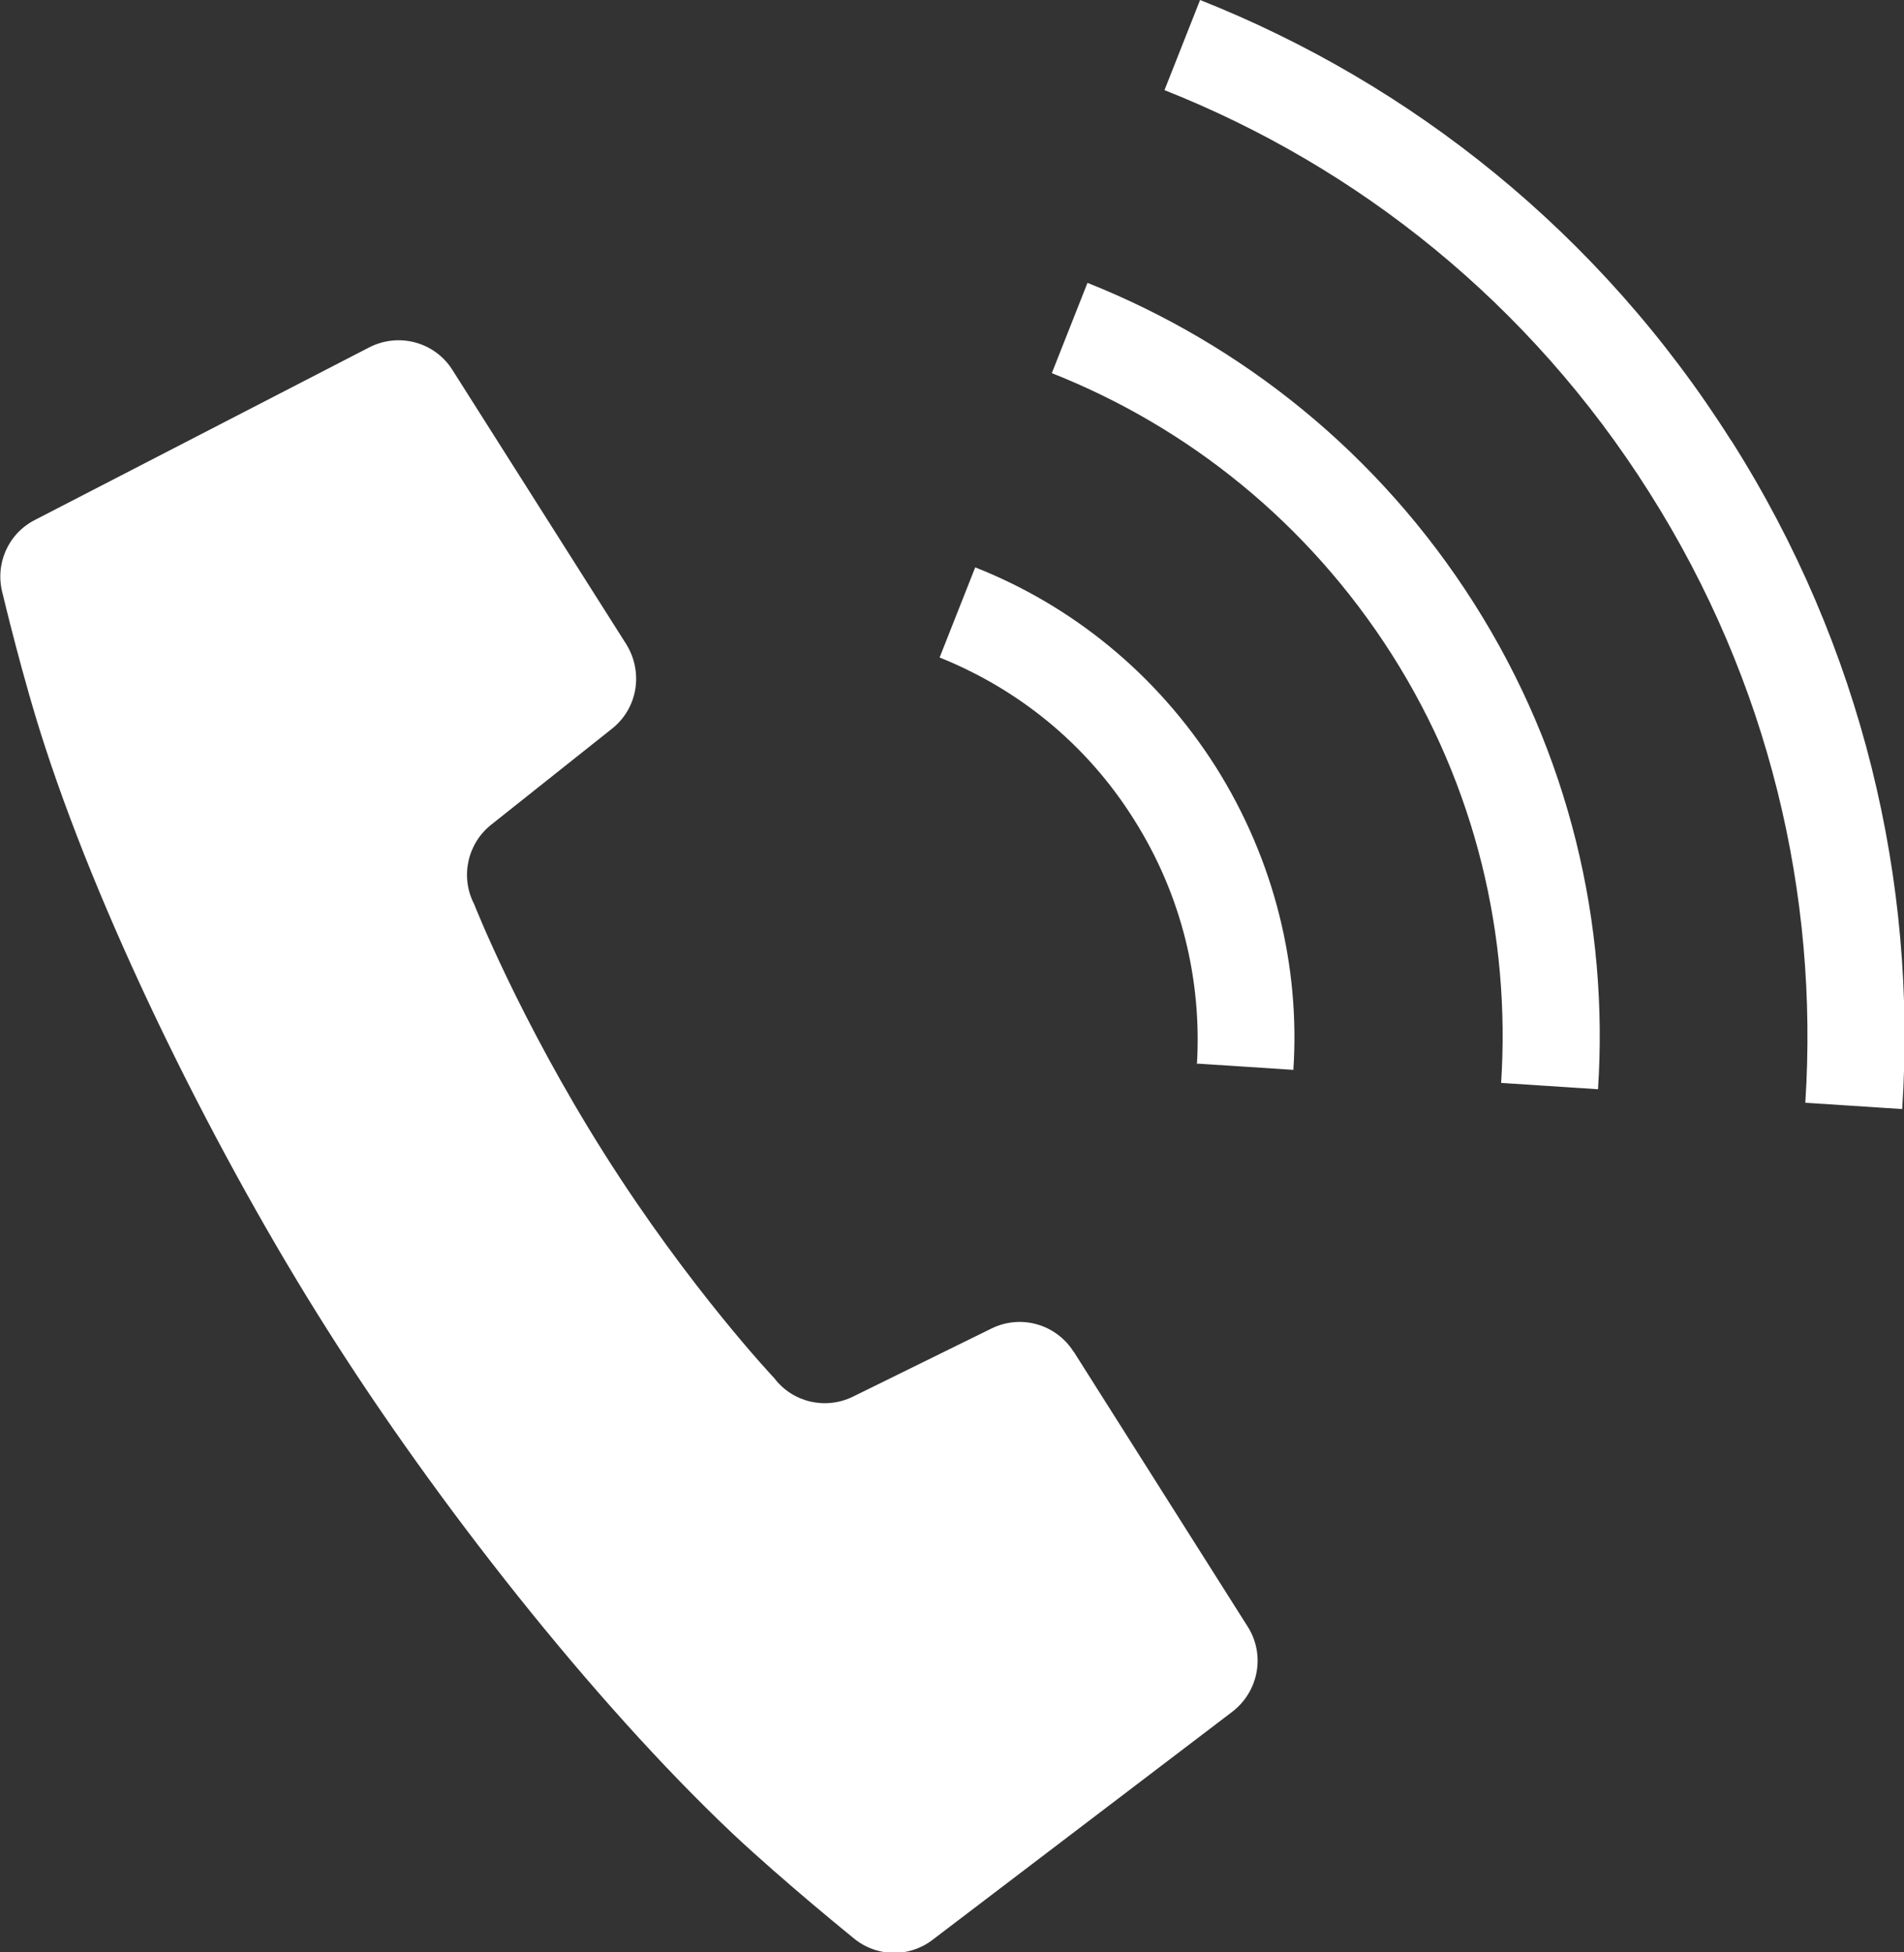
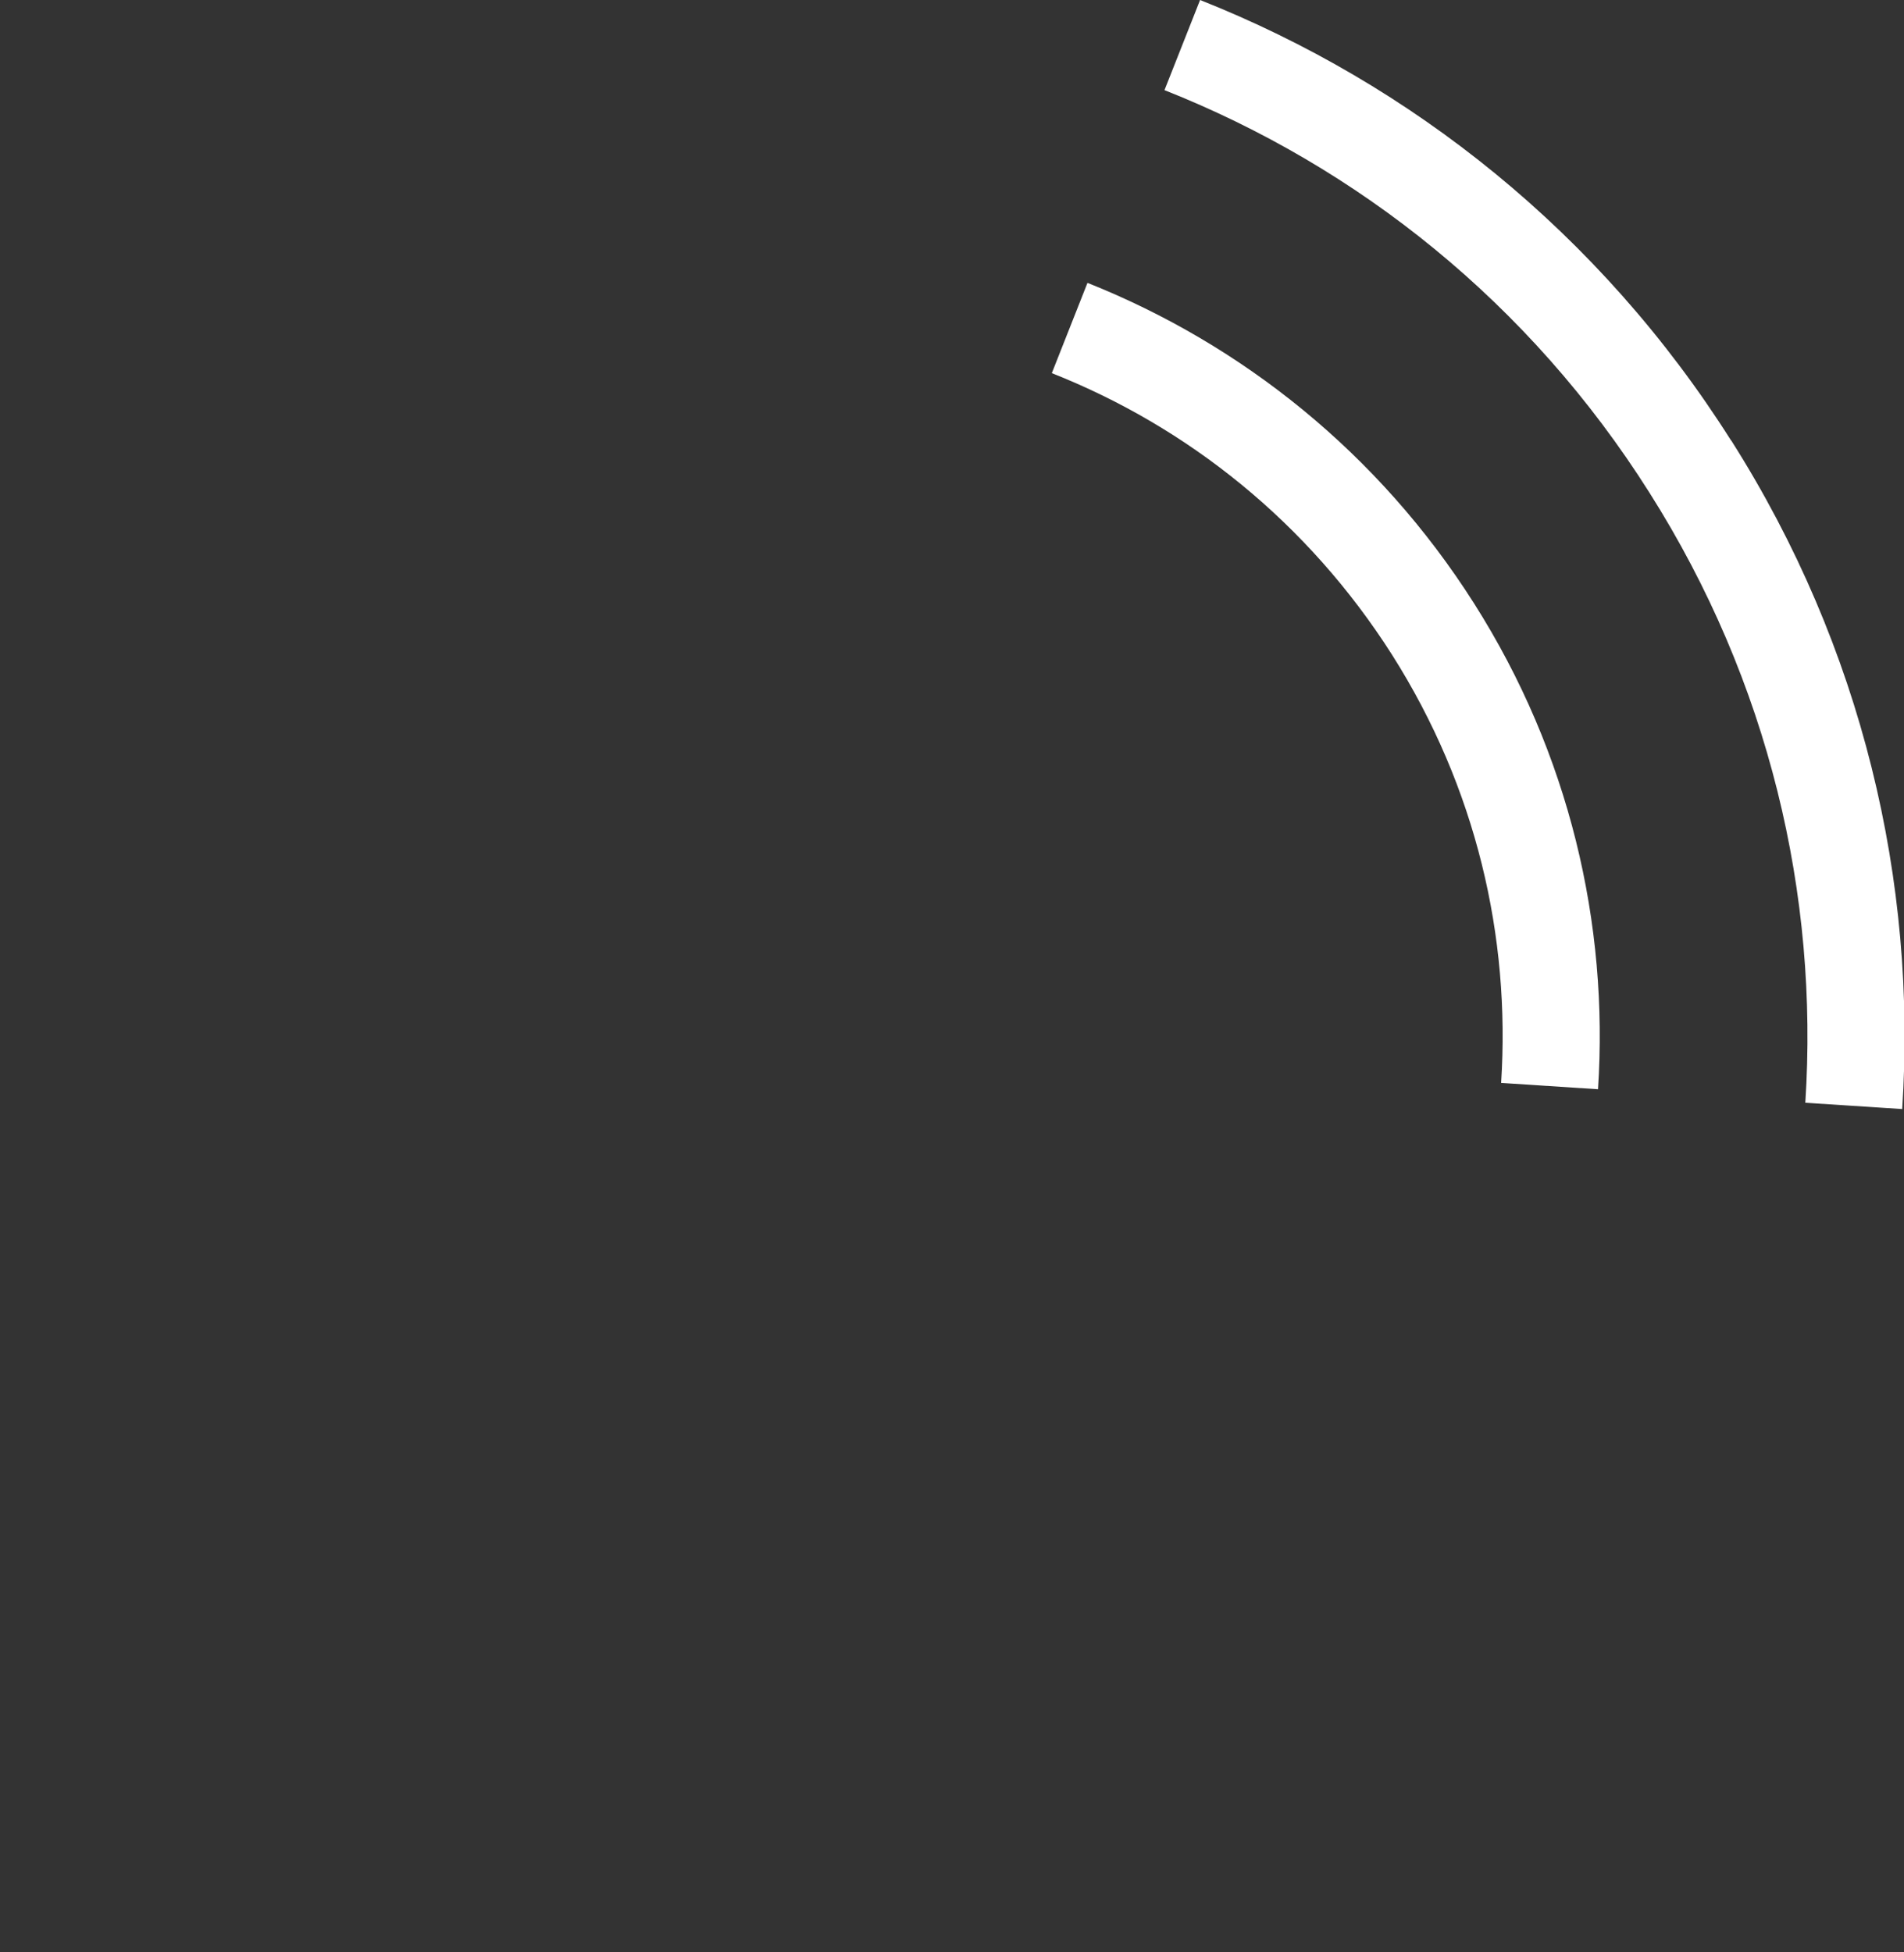
<svg xmlns="http://www.w3.org/2000/svg" id="_レイヤー_2" data-name="レイヤー 2" width="42.25" height="43.32" viewBox="0 0 42.25 43.32">
  <rect x="0" y="0" width="42.25" height="43.32" fill="#333333" stroke="none" />
  <defs>
    <style>
      .cls-1 {
        fill: #fff;
      }
    </style>
  </defs>
  <g id="_レイヤー_2-2" data-name="レイヤー 2">
    <g>
-       <path class="cls-1" d="M23.82,29.99c-.39-.61-1.17-.83-1.82-.51l-3.07,1.51c-.61,.3-1.34,.13-1.75-.41,0,0-1.88-1.99-3.77-4.98-1.89-2.99-2.89-5.54-2.89-5.54-.31-.6-.15-1.34,.38-1.76l2.68-2.13c.57-.45,.7-1.25,.32-1.87l-3.86-6.09c-.39-.62-1.19-.84-1.85-.5L.77,11.54c-.6,.31-.89,.99-.71,1.64,0,0,.45,1.9,.94,3.39,1.33,4.08,3.85,9.13,6.26,12.93,2.4,3.8,5.88,8.24,9,11.19,1.14,1.07,2.66,2.3,2.66,2.3,.51,.44,1.25,.46,1.78,.05l6.65-5.06c.58-.45,.73-1.26,.34-1.88l-3.86-6.1Z" />
-       <path class="cls-1" d="M26.55,23.6l2.15,.14c.15-2.28-.41-4.64-1.72-6.72-1.32-2.08-3.21-3.59-5.34-4.43l-.79,2c1.72,.69,3.25,1.9,4.31,3.59,1.07,1.69,1.51,3.59,1.4,5.44Z" />
      <path class="cls-1" d="M38.41,9.77c-2.91-4.6-7.09-7.91-11.78-9.77l-.79,2c4.29,1.7,8.1,4.72,10.76,8.93,2.66,4.2,3.76,8.94,3.46,13.54l2.15,.14c.33-5.04-.88-10.24-3.79-14.83Z" />
      <path class="cls-1" d="M24.13,6.28l-.79,2c3.01,1.19,5.68,3.31,7.55,6.25,1.87,2.95,2.63,6.26,2.42,9.5l2.15,.14c.24-3.66-.63-7.44-2.75-10.78-2.12-3.34-5.16-5.75-8.57-7.11Z" />
    </g>
  </g>
</svg>